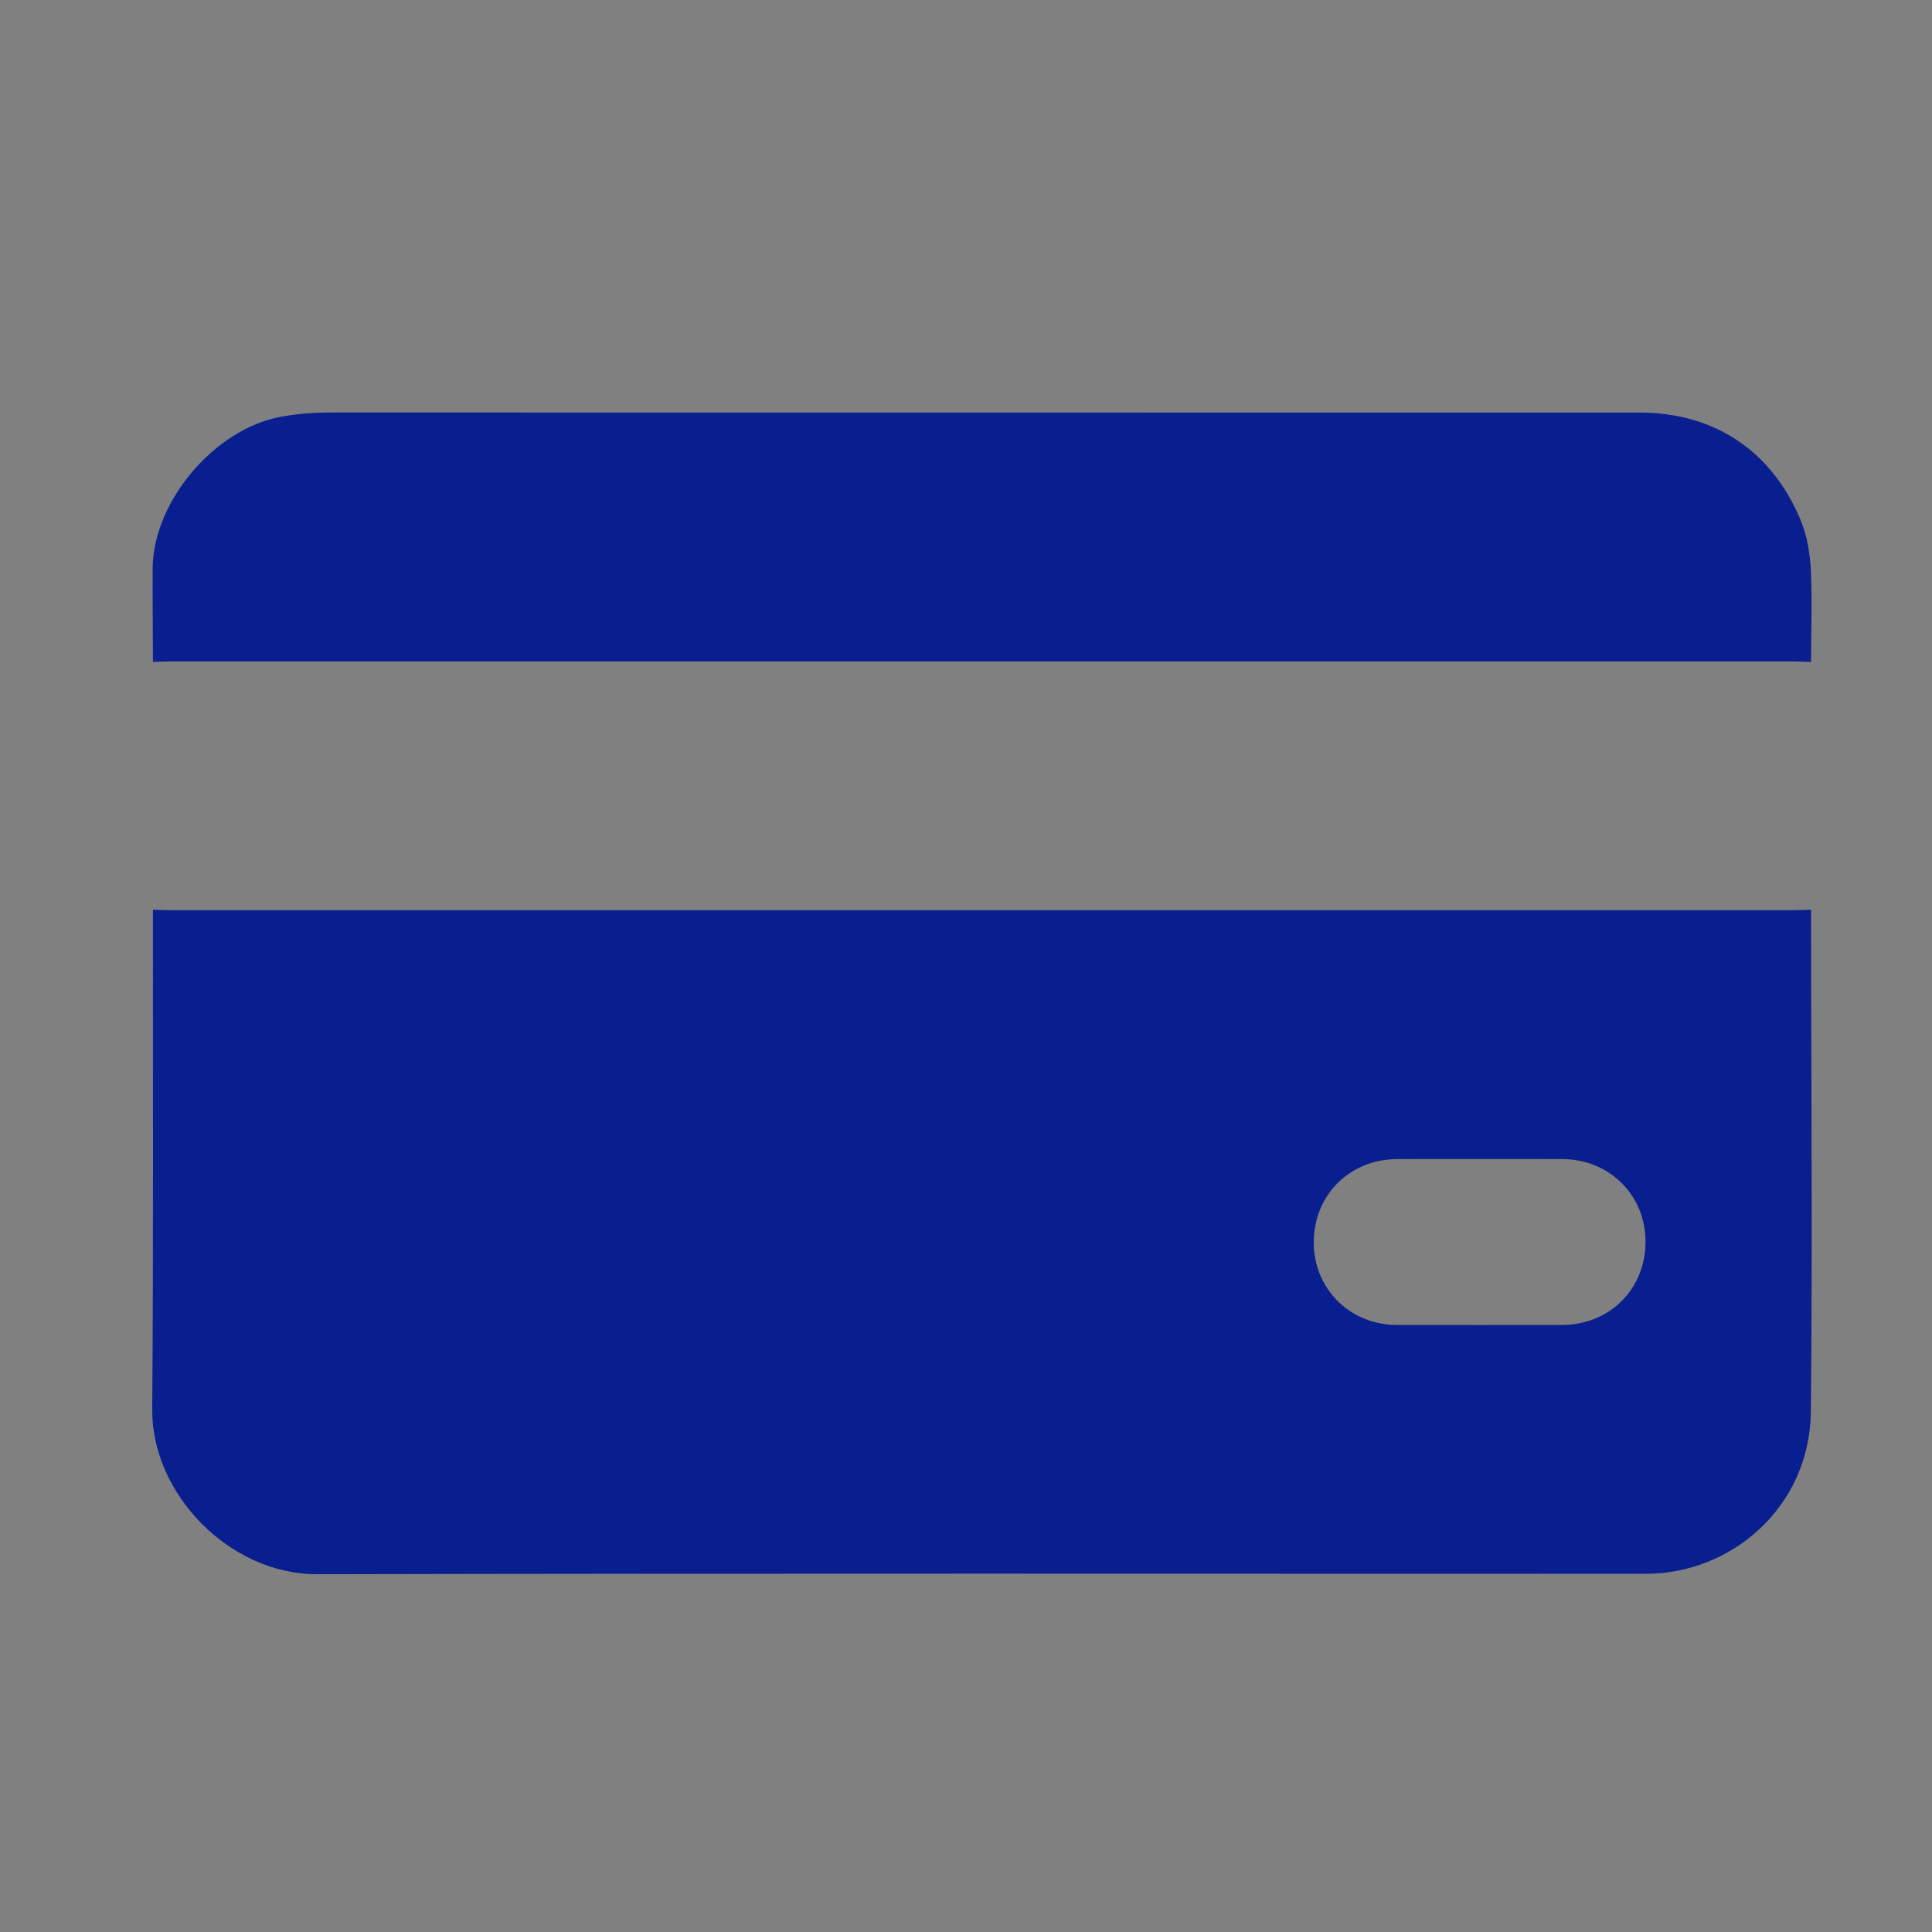
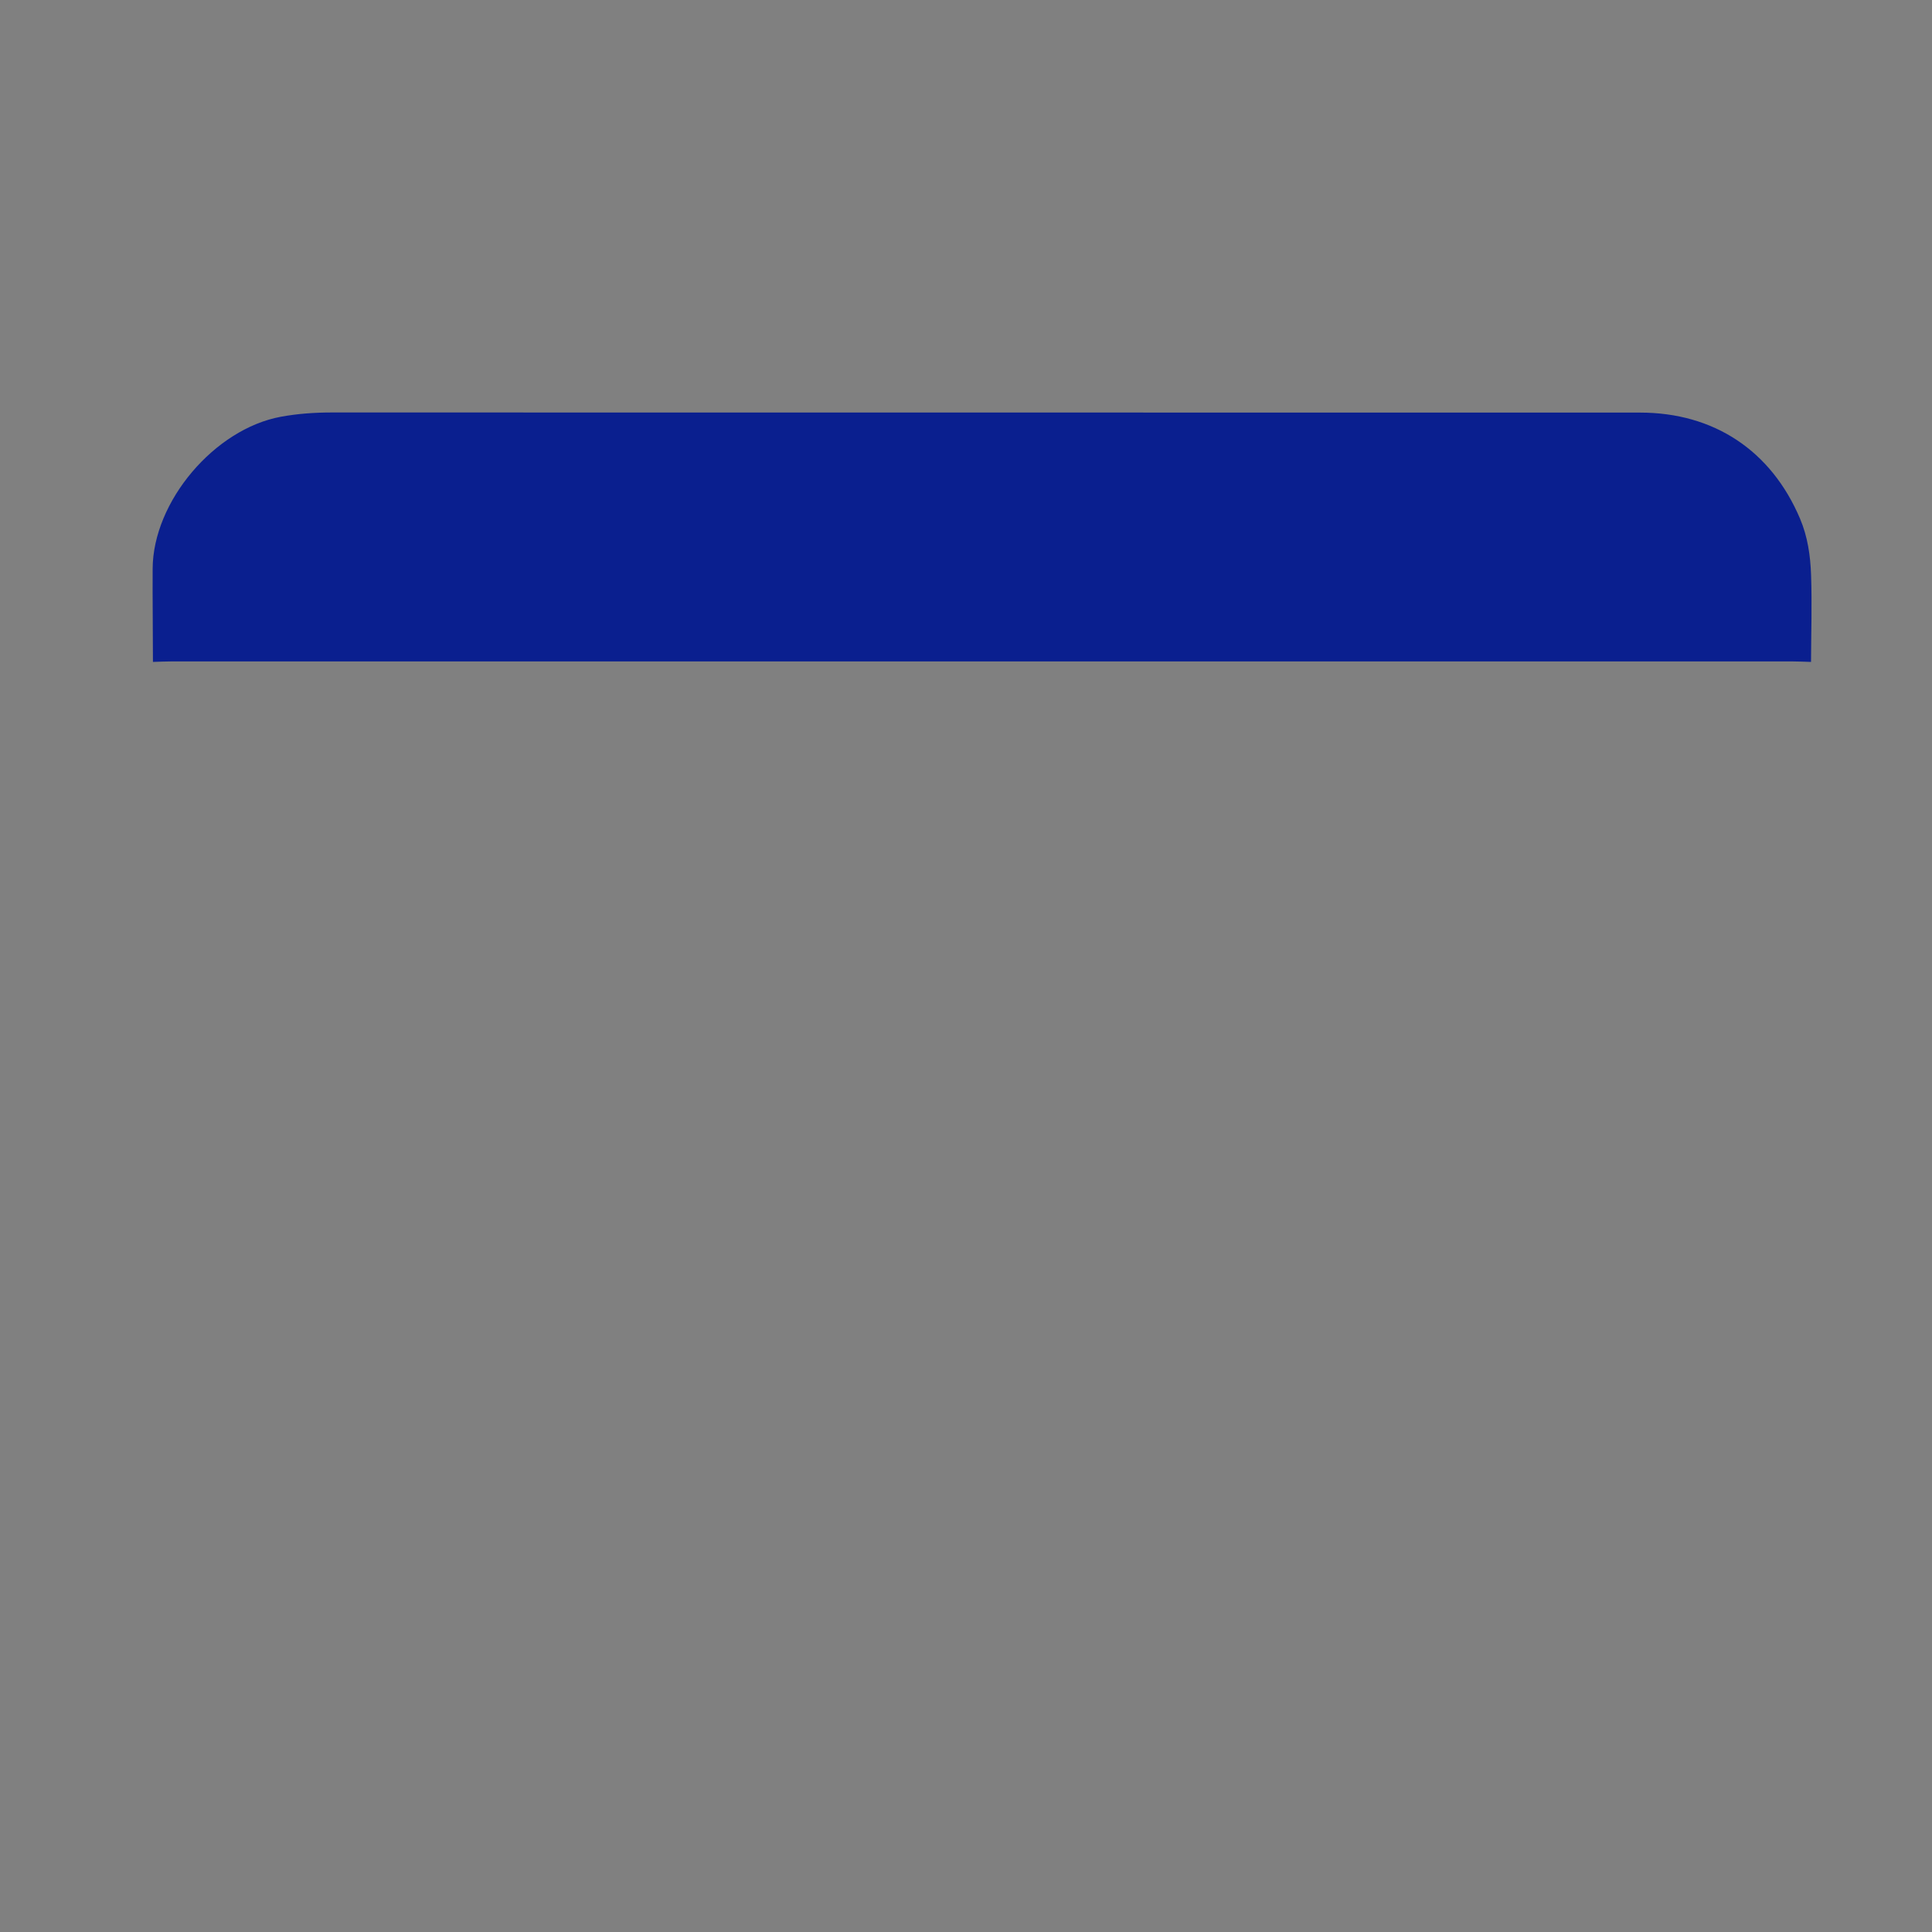
<svg xmlns="http://www.w3.org/2000/svg" version="1.1" viewBox="0 0 1080 1080">
  <rect x="0" y="0" width="1080" height="1080" fill="#808080" stroke="none" />
  <defs>
    <style>
      .cls-1 {
        fill: #fefefe;
      }

      .cls-2 {
        fill: #0a1f8f;
      }

      .cls-3 {
        fill: #cdbfd9;
      }
    </style>
  </defs>
  <g>
    <g id="Layer_1">
-       <path class="cls-1" d="M85.43,356.98c.03,4.34.05,8.69.06,13.03,0,46.18,0,92.35,0,138.53,0-46.18,0-92.35,0-138.53-.02-4.34-.04-8.69-.06-13.03Z" />
-       <path class="cls-1" d="M85.43,356.98c-.05-8.69-.11-17.38-.12-26.07.01,8.69.07,17.38.12,26.07Z" />
      <path class="cls-1" d="M1012.37,508.54c0-46.18,0-92.35,0-138.53,0,46.18,0,92.35,0,138.53h0Z" />
      <path class="cls-1" d="M850.44,647.9c-7.71,0-15.42.02-23.13.02-7.71,0-15.42-.01-23.13-.02,7.71,0,15.42.02,23.13.02,7.71,0,15.42-.02,23.13-.02Z" />
-       <path class="cls-3" d="M1012.43,543.6c-.03-11.69-.05-23.37-.06-35.06h0c0,11.69.03,23.37.06,35.06Z" />
-       <path class="cls-2" d="M1012.43,543.6c-.03-11.69-.05-23.37-.06-35.06h0c-3.47.09-6.94.27-10.42.27-302.01.01-604.03.01-906.04,0-3.47,0-6.94-.18-10.42-.27-.07,93.11.33,186.23-.4,279.33-.37,47.17,43.19,92.23,92.17,92.13,247.64-.54,495.29-.24,742.93-.25,47.58,0,91.53-37.15,92.09-90.72.84-81.8.33-163.62.14-245.43ZM873.19,740.64c-30.84.07-61.68.09-92.51,0-26.08-.08-46.2-20.15-46.28-45.96-.08-26.55,19.94-46.63,46.66-46.74,7.71-.03,15.42-.03,23.13-.03,7.71,0,15.42.02,23.13.02,7.71,0,15.42-.02,23.13-.02,7.71,0,15.42,0,23.13.04,26.08.13,46.2,20.16,46.28,45.97.08,26.54-19.94,46.67-46.66,46.74Z" />
      <path class="cls-2" d="M95.91,369.74c302.02-.01,604.03-.01,906.05,0,3.47,0,6.94.18,10.41.28.07-16.22.6-32.46.03-48.65-.37-10.69-1.91-21.41-6.18-31.46-16.15-38.05-48.13-59.27-89.49-59.27-243.69-.01-487.39,0-731.08-.06-9.66,0-19.15.64-28.66,2.39-37.07,6.84-71.46,47.33-71.66,84.92-.02,4.34-.03,8.69-.02,13.03.01,8.69.07,17.38.12,26.07.03,4.34.05,8.69.06,13.03,3.47-.1,6.94-.28,10.41-.28Z" />
    </g>
  </g>
</svg>